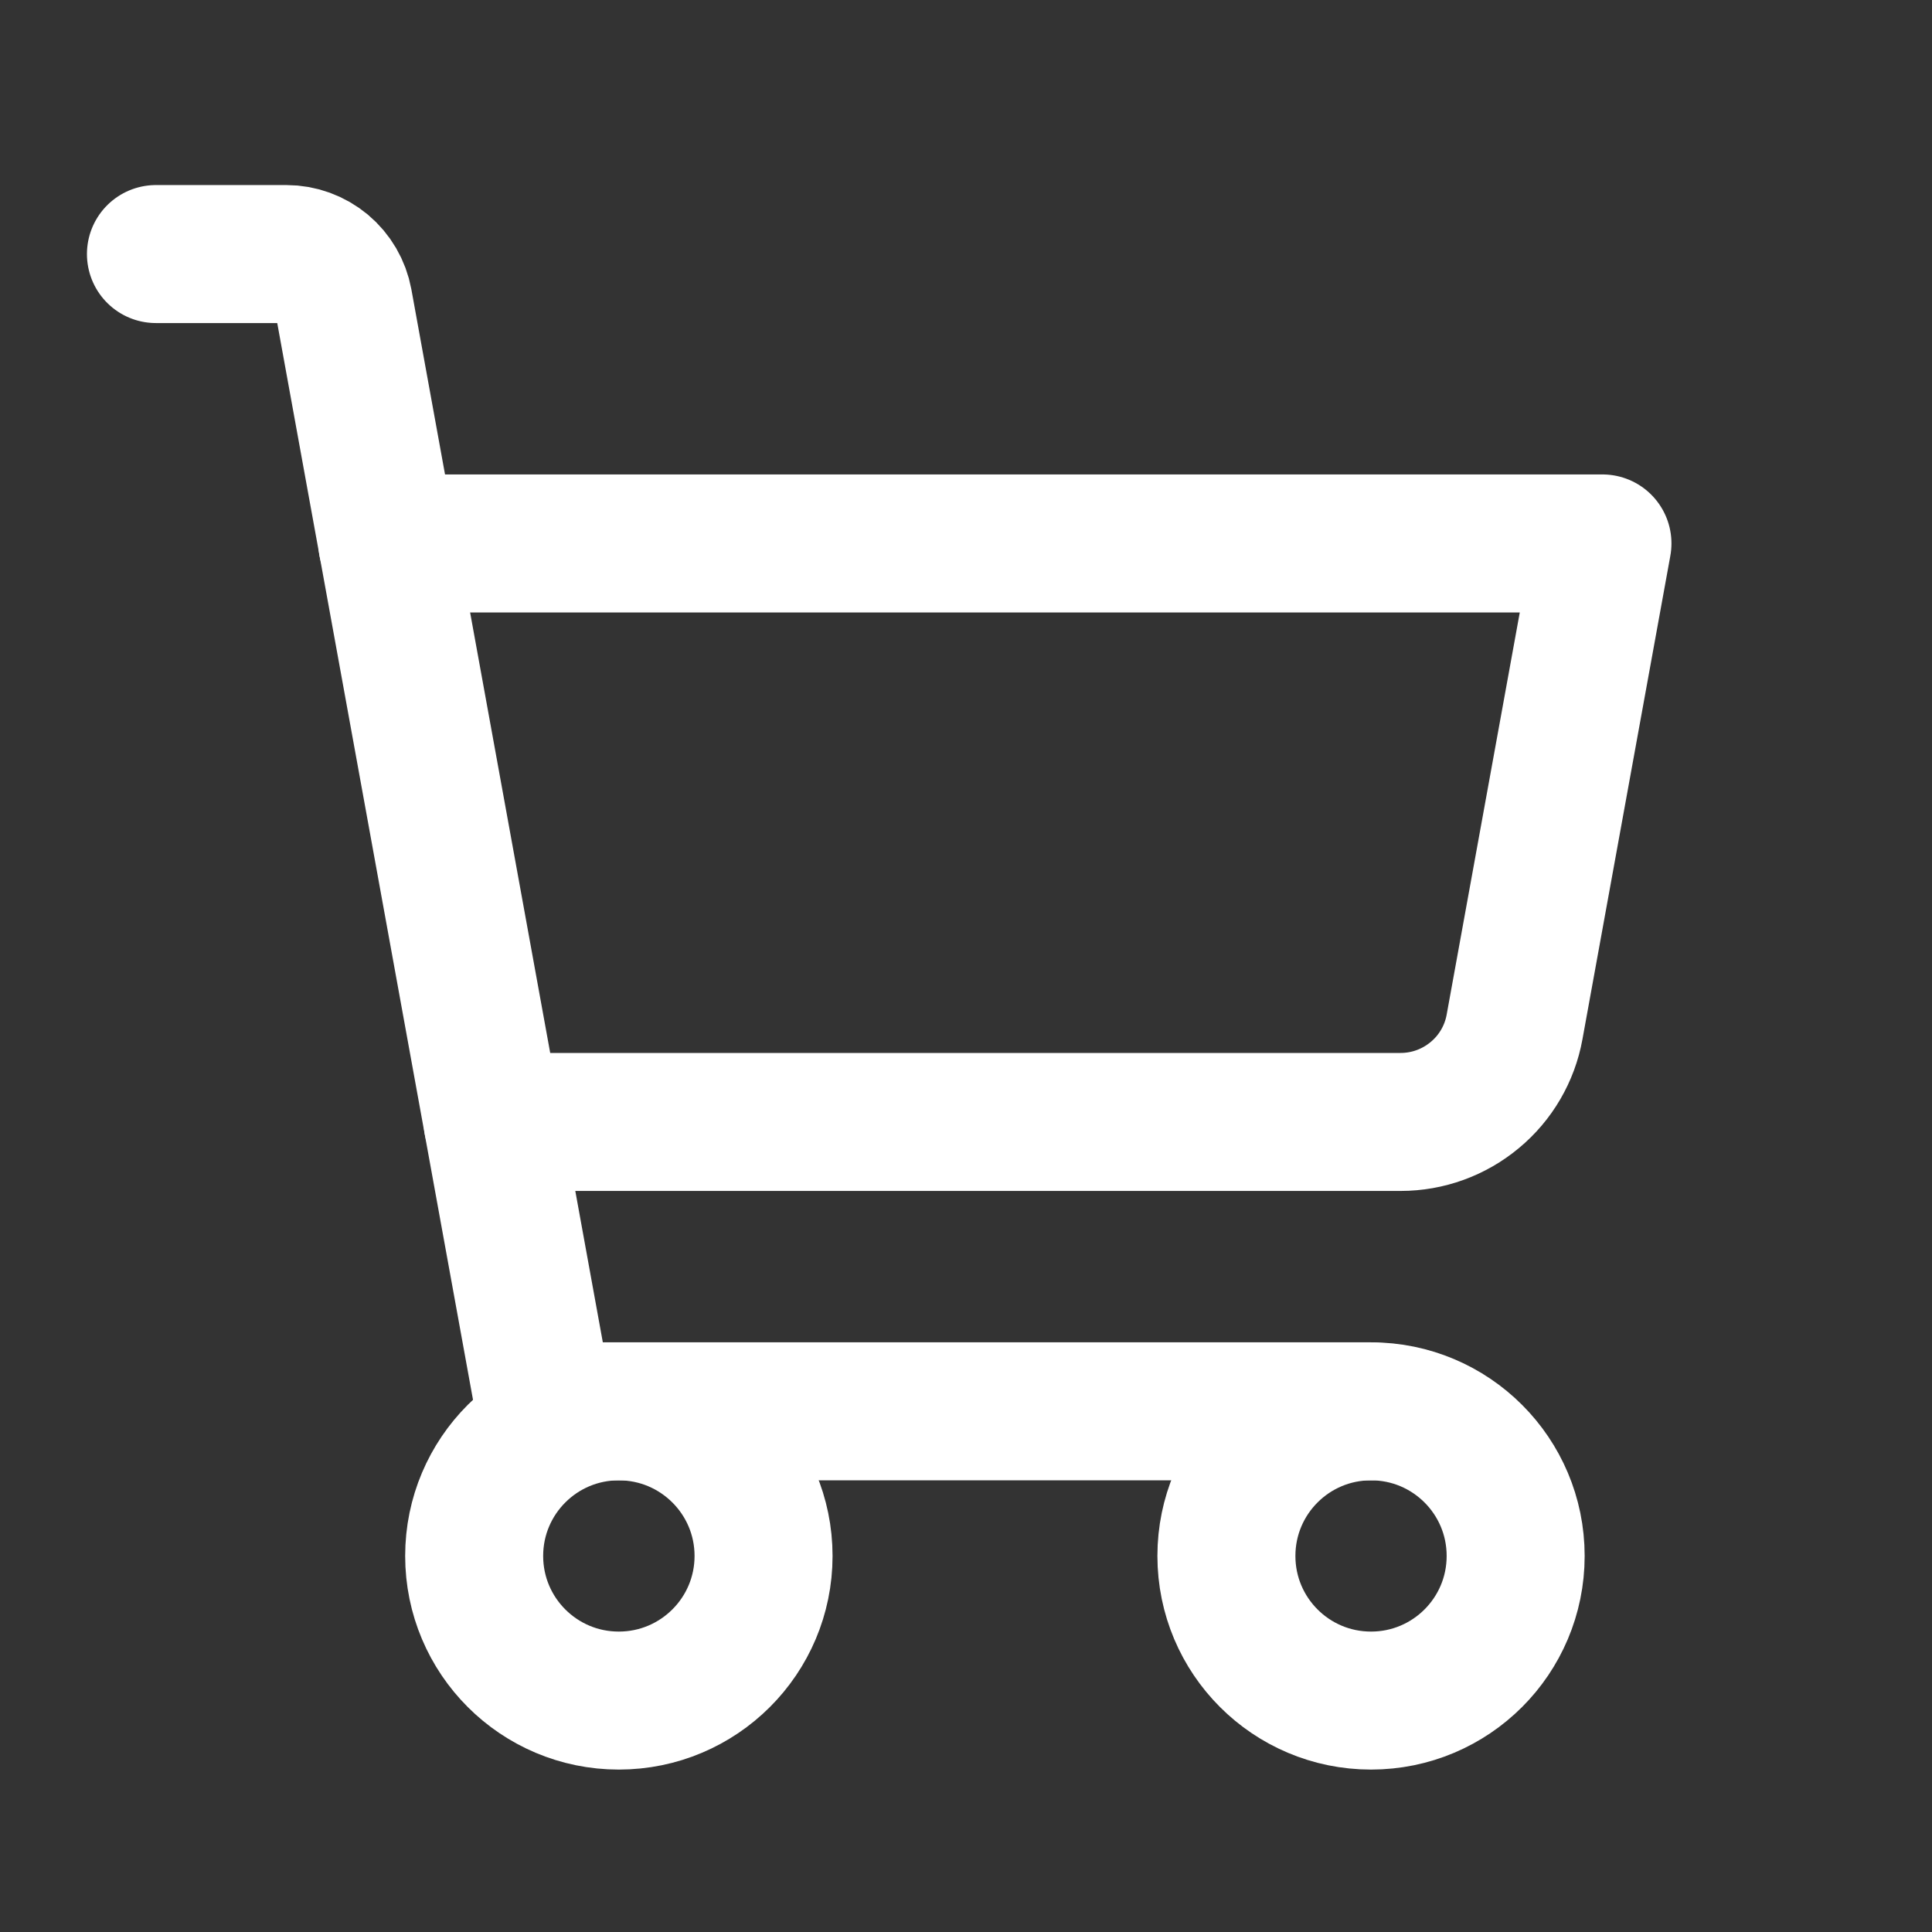
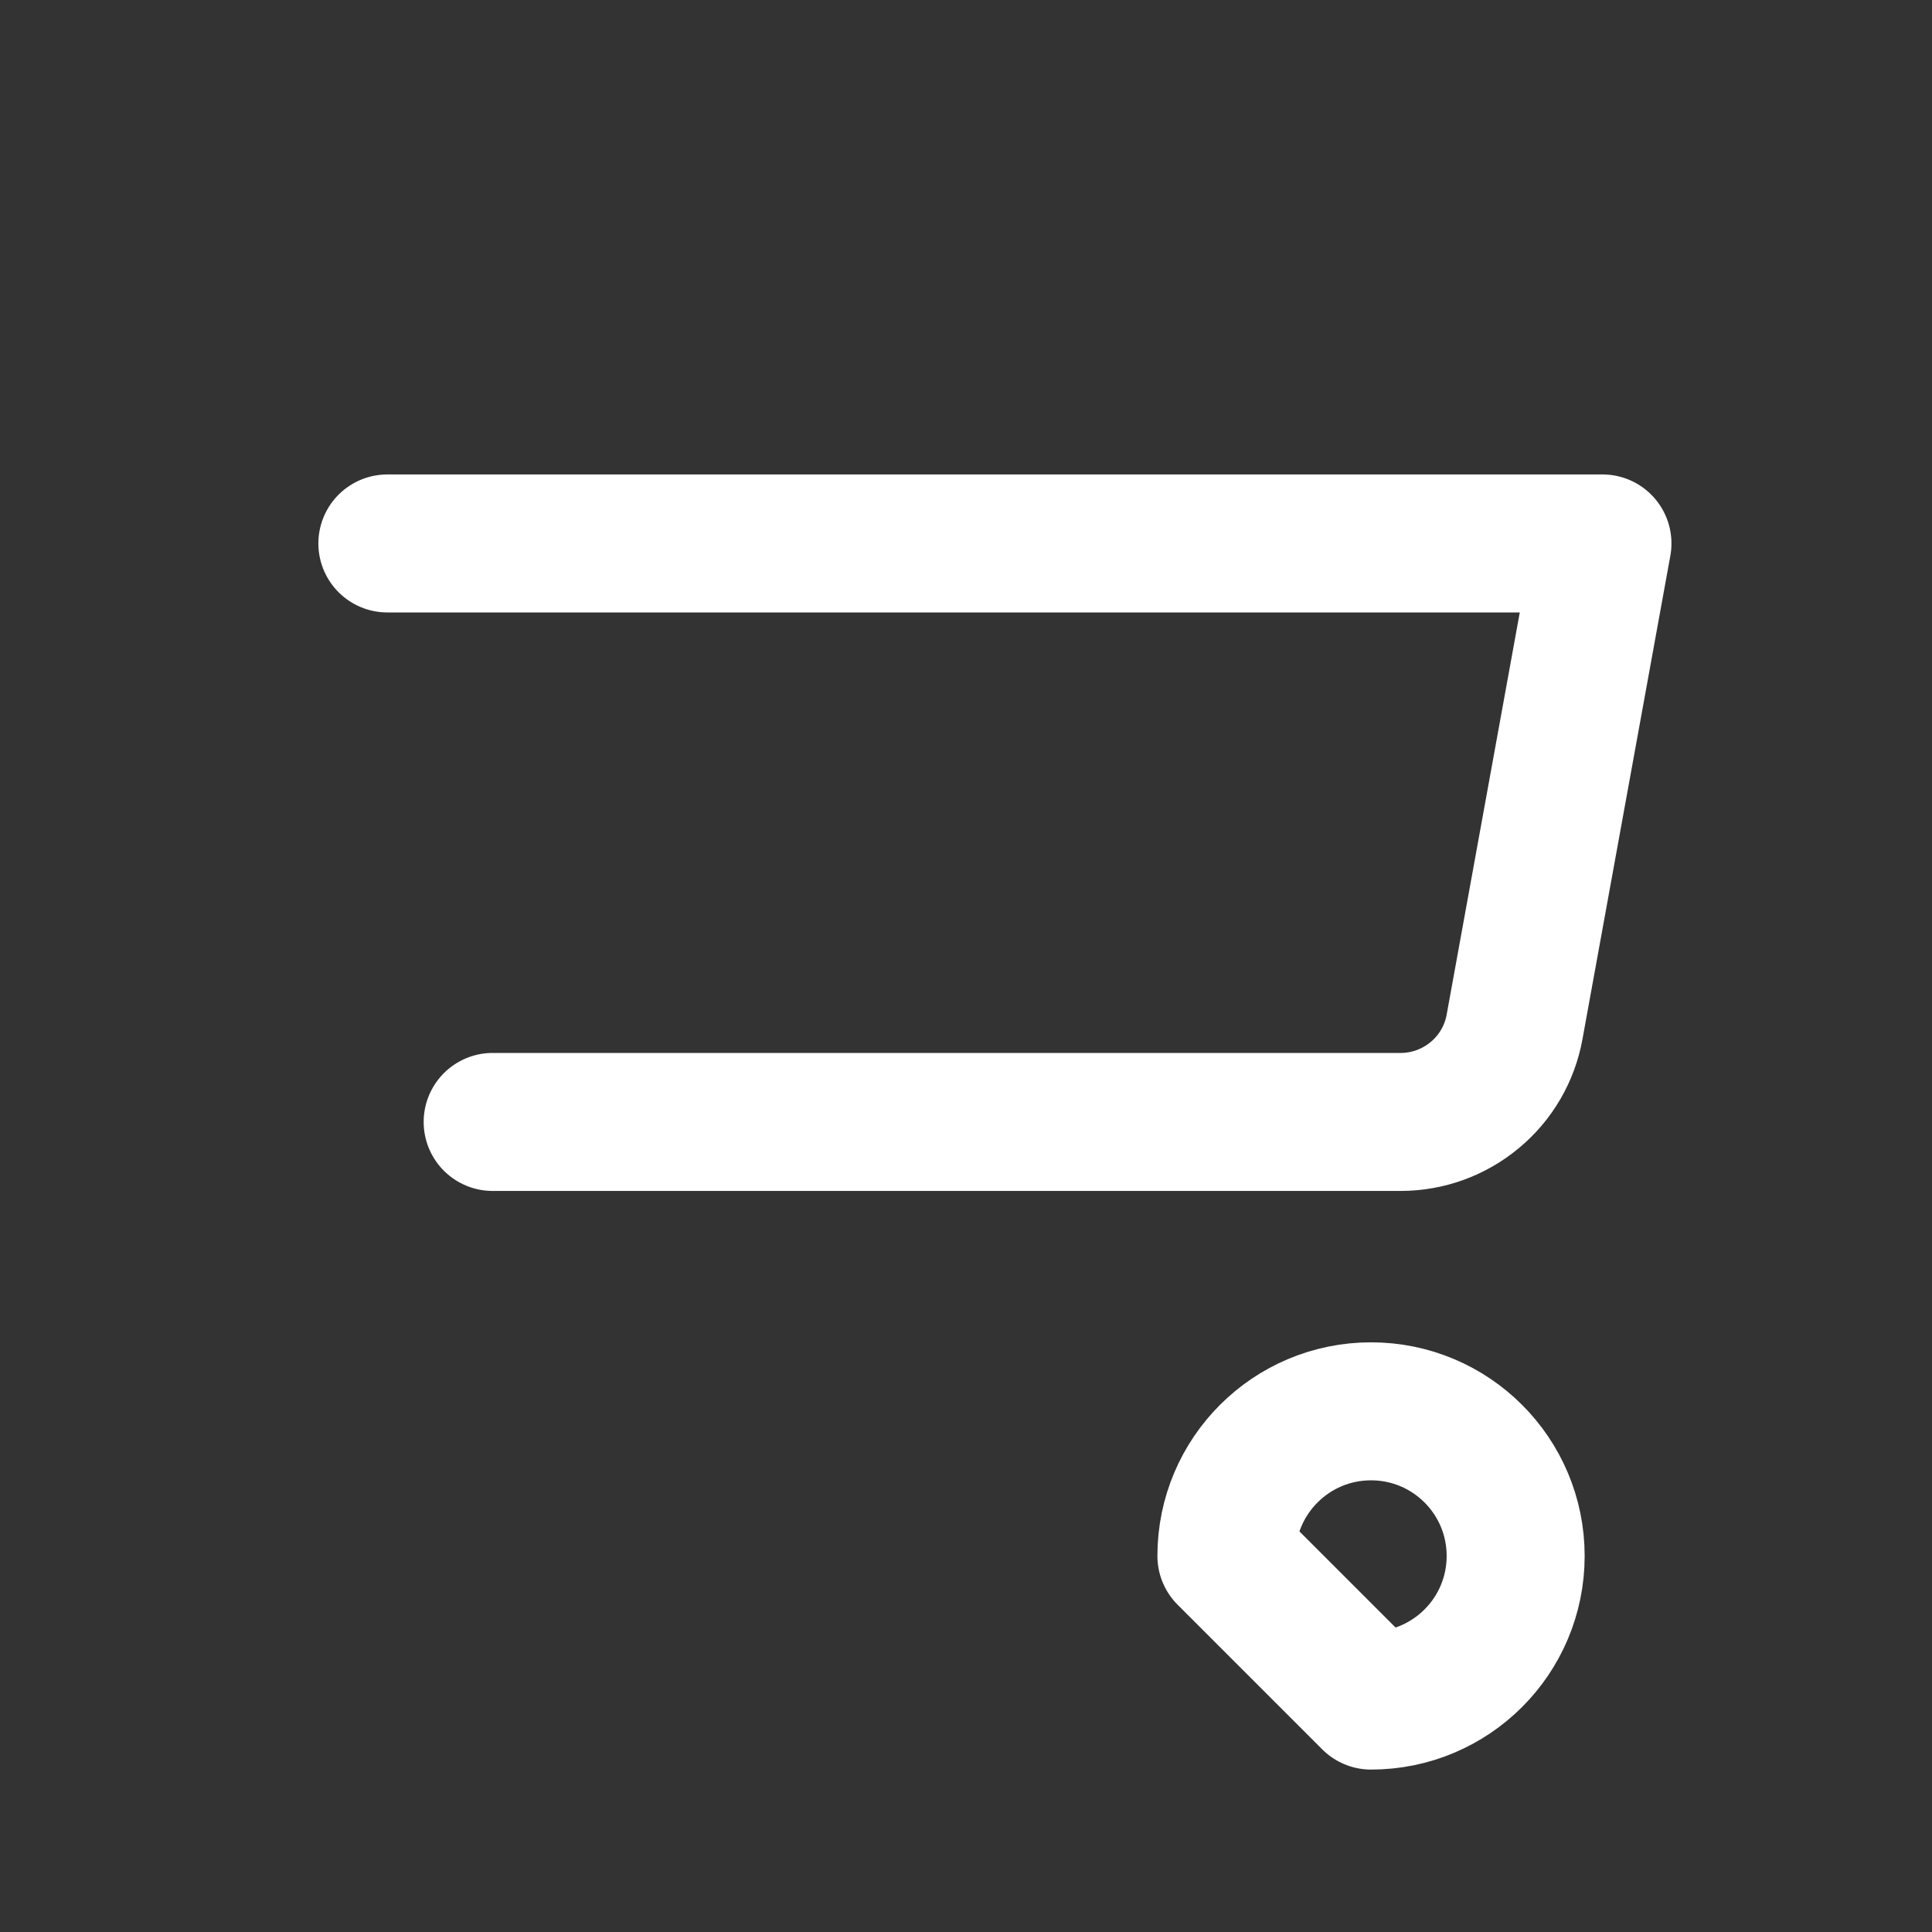
<svg xmlns="http://www.w3.org/2000/svg" width="14" height="14" viewBox="0 0 14 14" fill="none">
  <rect x="0" y="0" width="14" height="14" fill="#333333" stroke="none" />
-   <path d="M9.935 10.227H3.951L2.489 2.186C2.471 2.089 2.42 2.002 2.345 1.939C2.269 1.876 2.174 1.841 2.076 1.841H1.13" stroke="white" stroke-linecap="round" stroke-linejoin="round" />
-   <path d="M4.484 12.323C5.063 12.323 5.533 11.854 5.533 11.275C5.533 10.696 5.063 10.227 4.484 10.227C3.905 10.227 3.436 10.696 3.436 11.275C3.436 11.854 3.905 12.323 4.484 12.323Z" stroke="white" stroke-linecap="round" stroke-linejoin="round" />
-   <path d="M9.935 12.323C10.514 12.323 10.983 11.854 10.983 11.275C10.983 10.696 10.514 10.227 9.935 10.227C9.356 10.227 8.887 10.696 8.887 11.275C8.887 11.854 9.356 12.323 9.935 12.323Z" stroke="white" stroke-linecap="round" stroke-linejoin="round" />
+   <path d="M9.935 12.323C10.514 12.323 10.983 11.854 10.983 11.275C10.983 10.696 10.514 10.227 9.935 10.227C9.356 10.227 8.887 10.696 8.887 11.275Z" stroke="white" stroke-linecap="round" stroke-linejoin="round" />
  <path d="M3.57 8.13H10.15C10.346 8.13 10.536 8.061 10.687 7.935C10.838 7.81 10.94 7.635 10.975 7.442L11.612 3.938H2.807" stroke="white" stroke-linecap="round" stroke-linejoin="round" />
</svg>